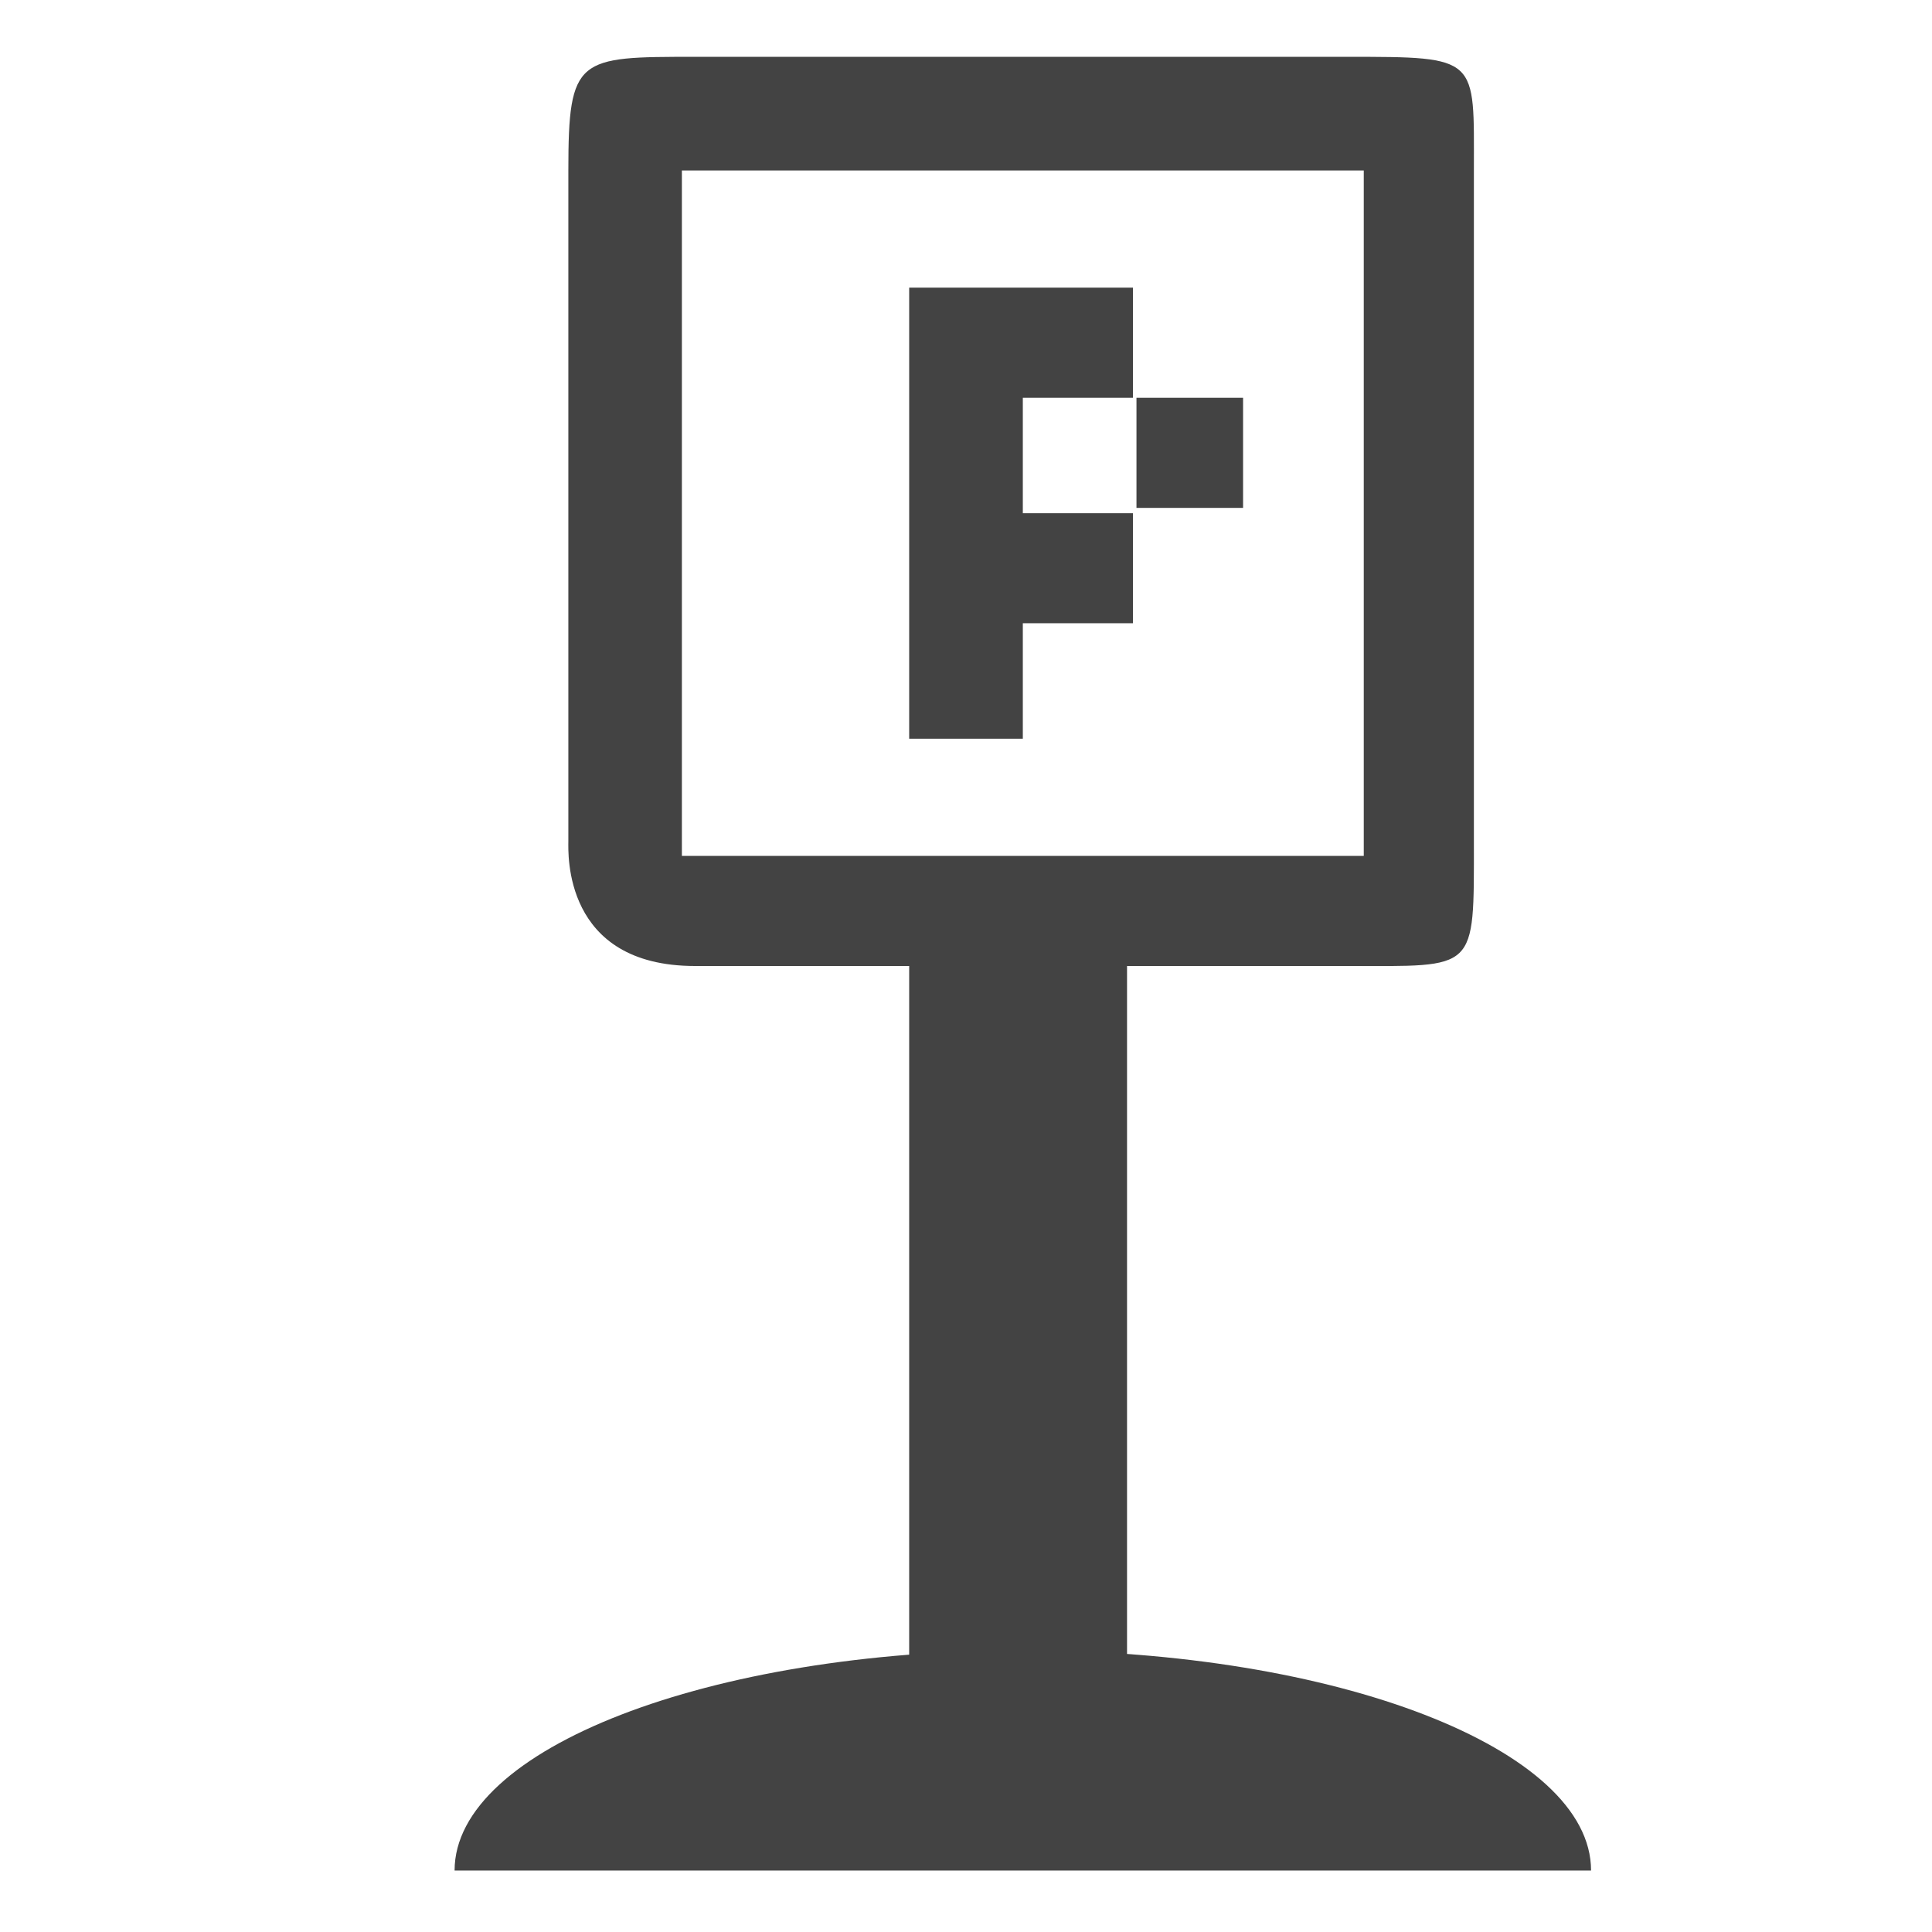
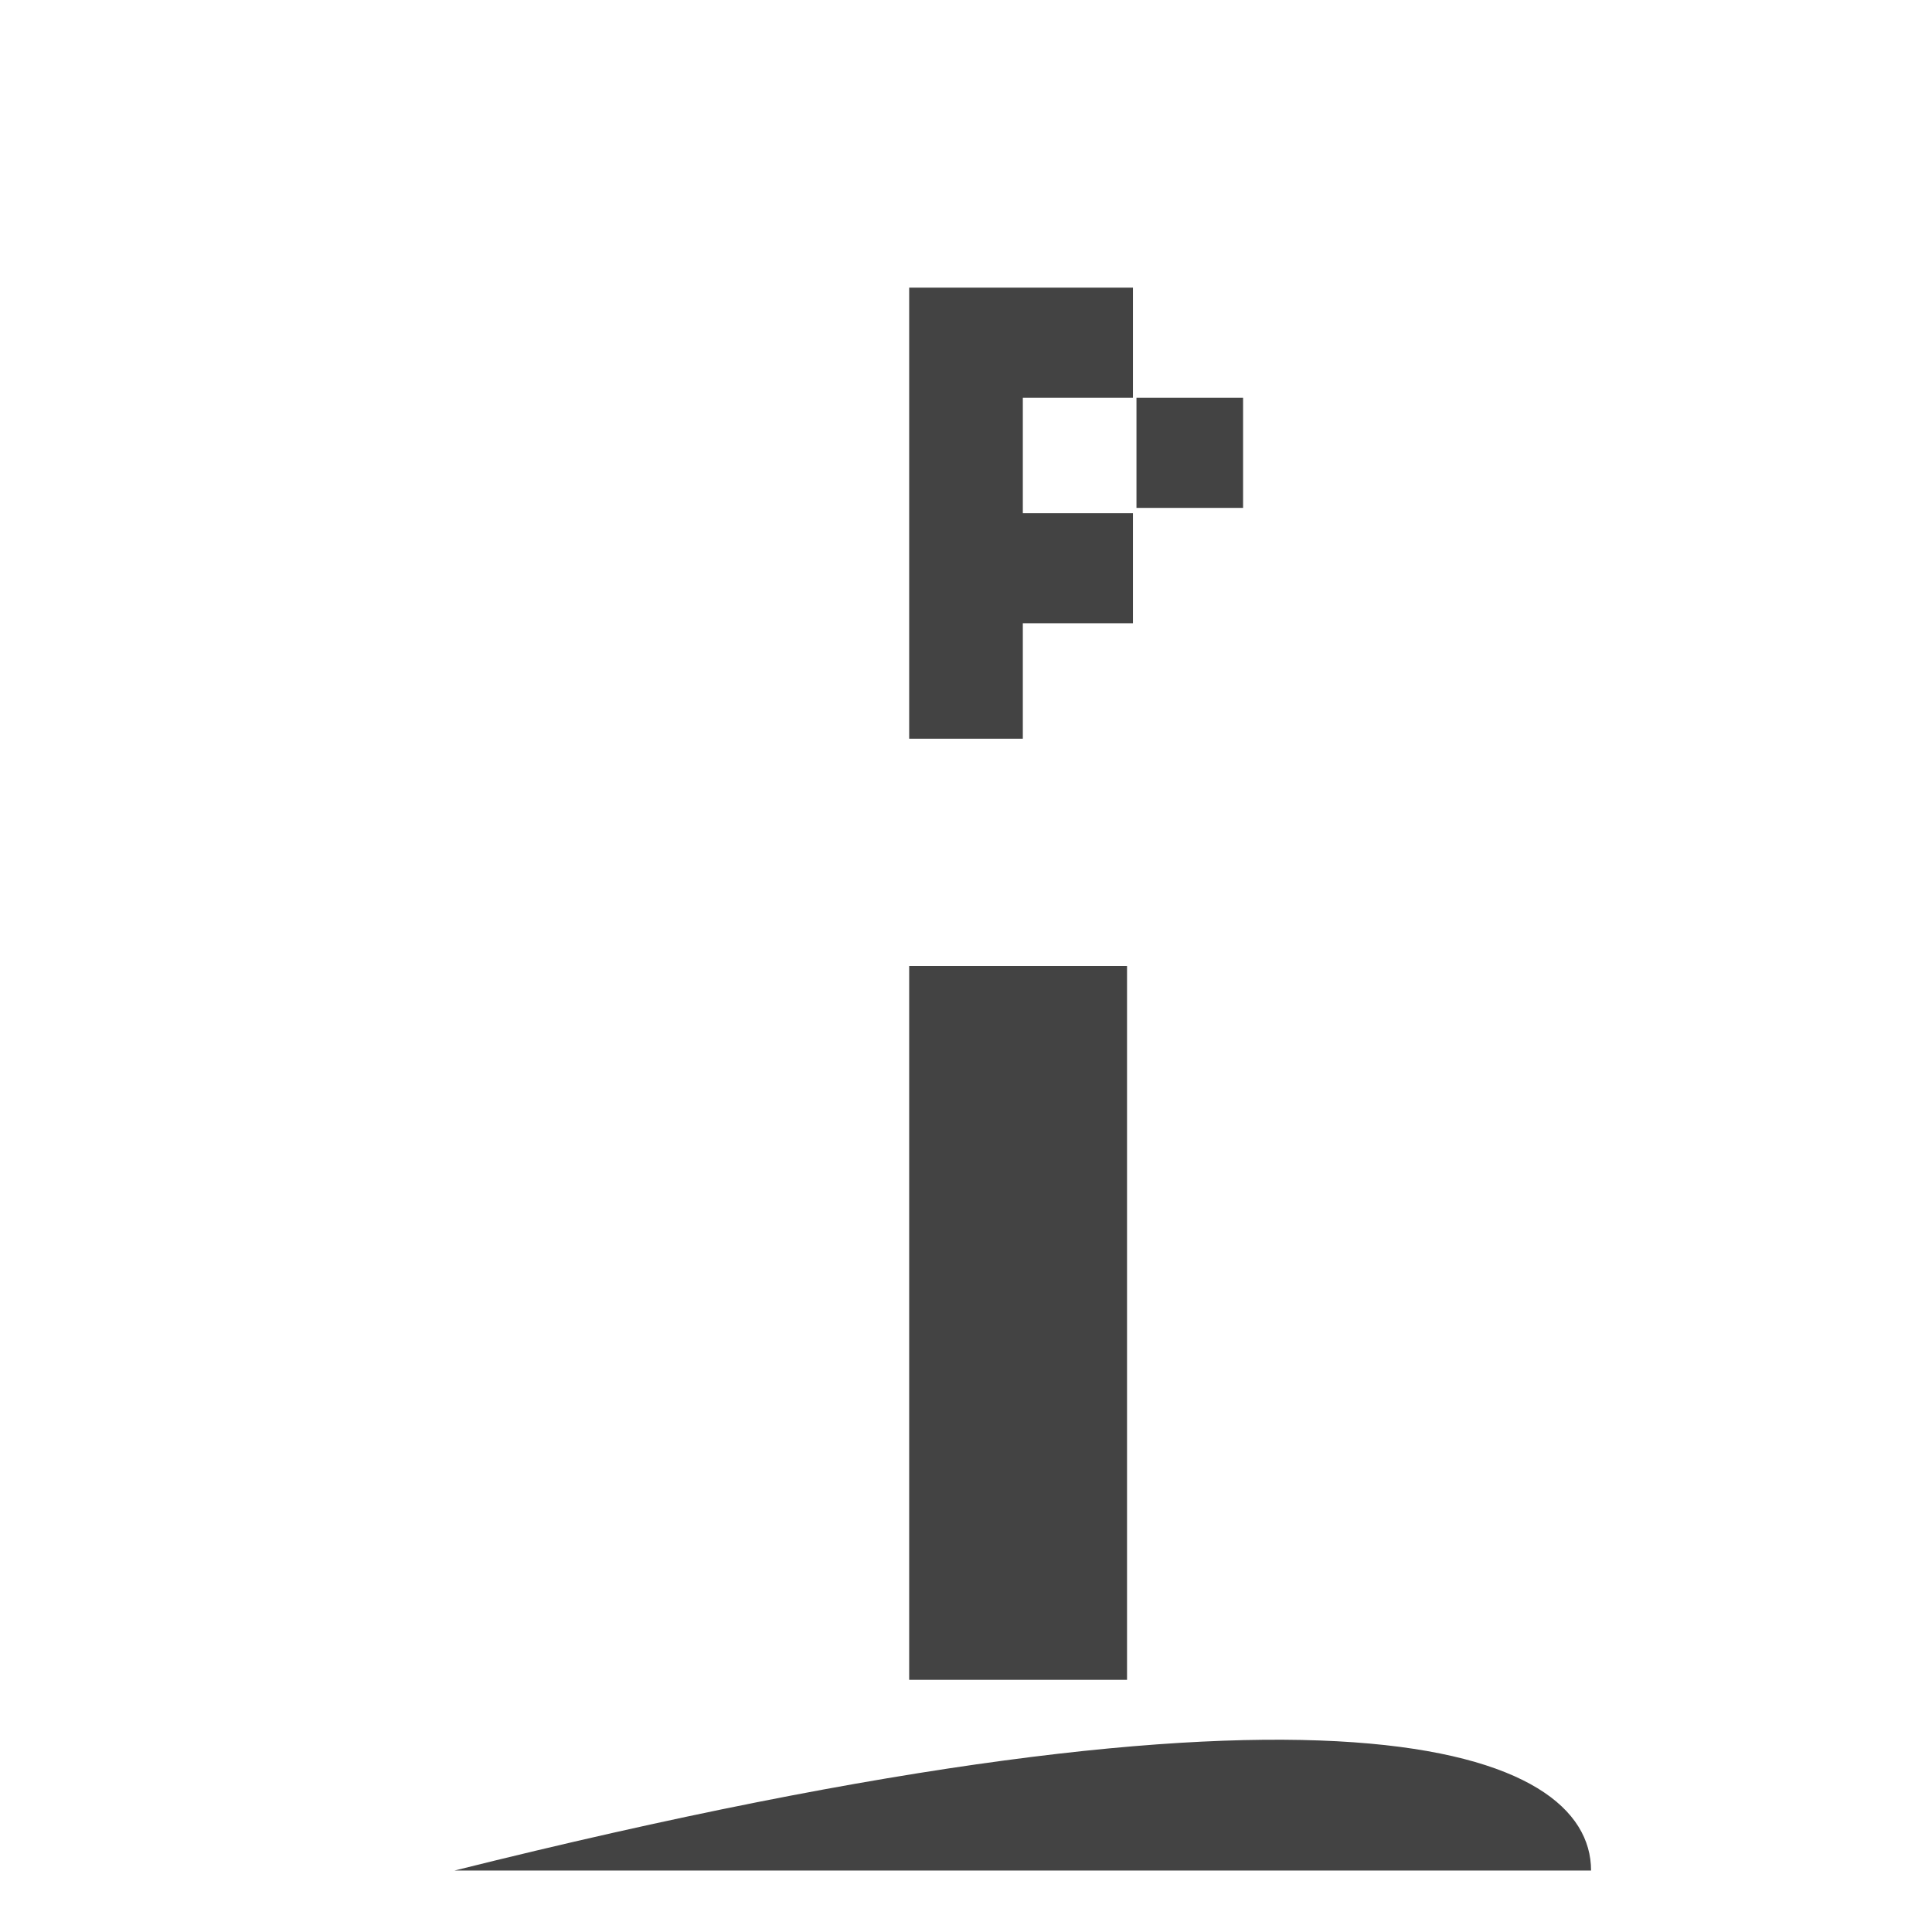
<svg xmlns="http://www.w3.org/2000/svg" width="800px" height="800px" viewBox="0 -0.5 17 17" version="1.1" class="si-glyph si-glyph-sign-p">
  <title>711</title>
  <defs>

</defs>
  <g stroke="none" stroke-width="1" fill="none" fill-rule="evenodd">
    <g transform="translate(4, 0)" fill="#434343">
-       <path d="M7.854,8 L2.116,8 C0.95,8 1.001,7 1.001,6.903 L1.001,1 C1.001,0 1.084,0 2.116,0 L7.854,0 C9.02,0 8.969,0 8.969,1 L8.969,6.903 C8.969,8.06 9,8 7.854,8 L7.854,8 Z M2,1 L2,7.031 L8,7.031 L8,1 L2,1 L2,1 Z" class="si-glyph-fill">
- 
- </path>
      <rect x="4" y="8" width="1.917" height="6.281" class="si-glyph-fill">

</rect>
      <g transform="translate(4, 2)">
        <path d="M1.969,1 L1.969,0.031 L0,0.031 L0,4 L1,4 L1,2.984 L1.969,2.984 L1.969,2.016 L1,2.016 L1,1 L1.969,1 Z" class="si-glyph-fill">

</path>
        <rect x="2" y="1" width="0.938" height="0.969" class="si-glyph-fill">

</rect>
      </g>
-       <path d="M10,15.959 L0,15.959 C0,14.888 2.238,14.021 5,14.021 C7.761,14.021 10,14.888 10,15.959 L10,15.959 Z" class="si-glyph-fill">
+       <path d="M10,15.959 L0,15.959 C7.761,14.021 10,14.888 10,15.959 L10,15.959 Z" class="si-glyph-fill">

</path>
    </g>
  </g>
</svg>